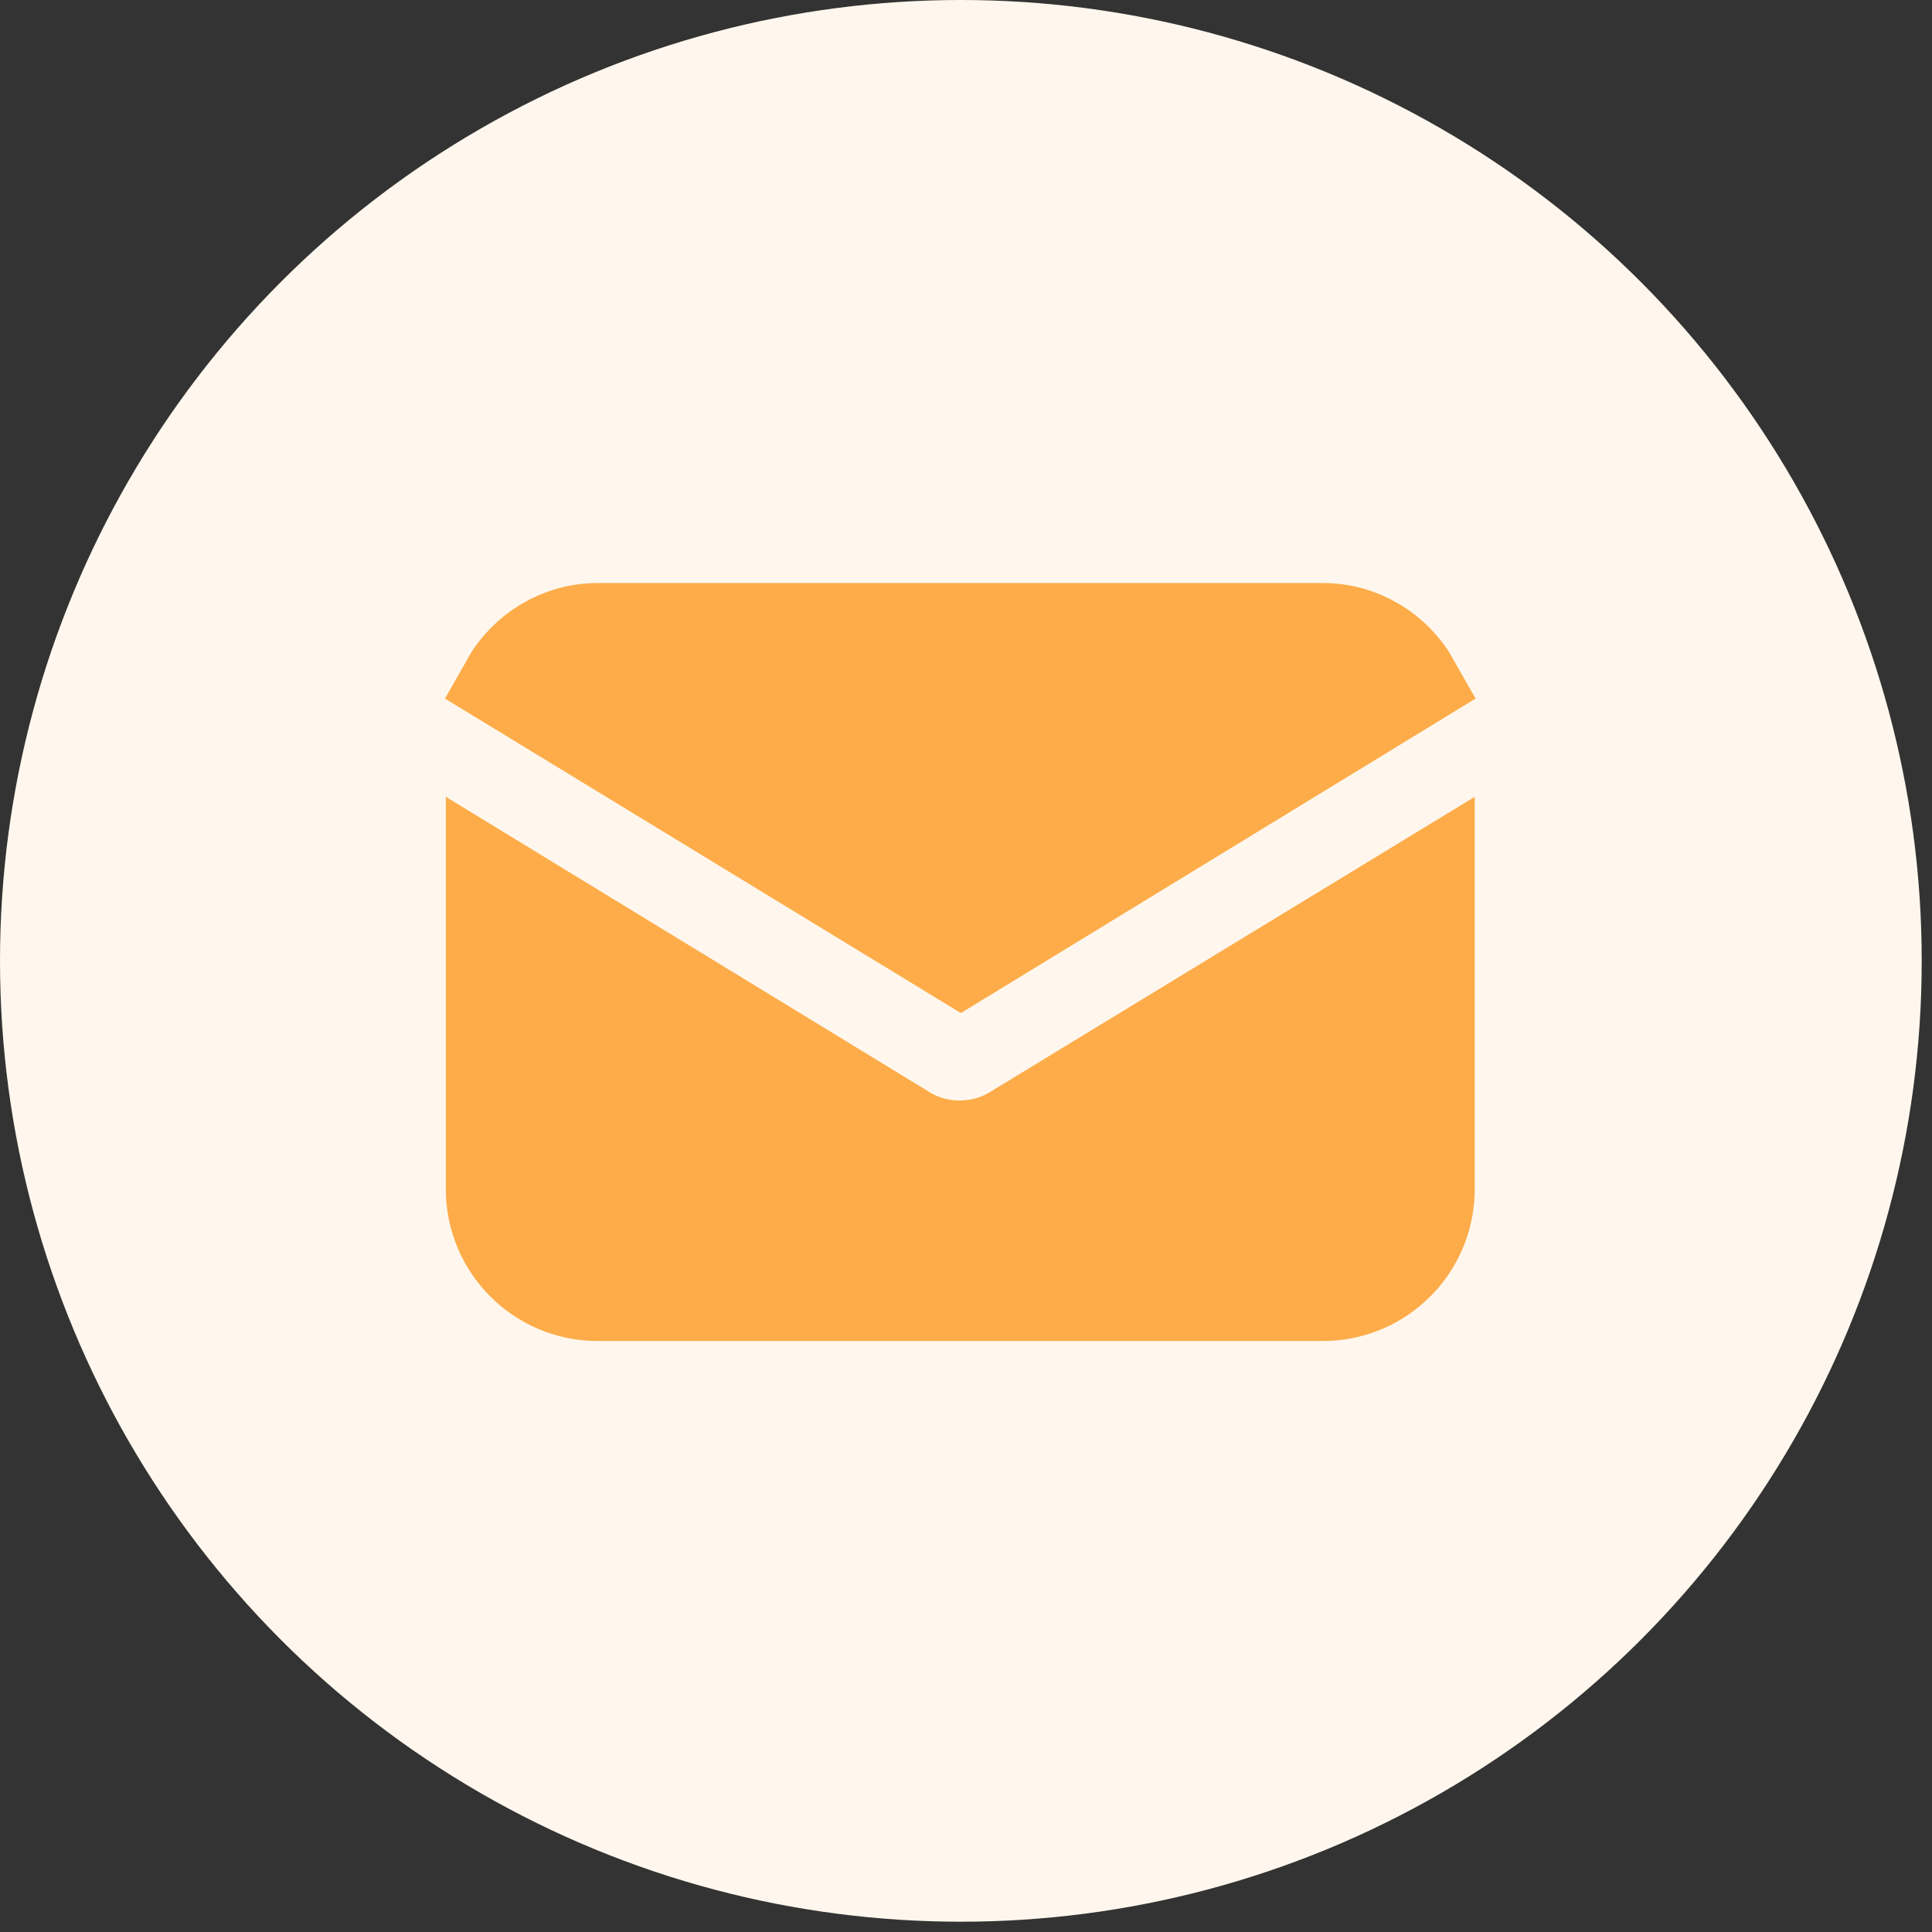
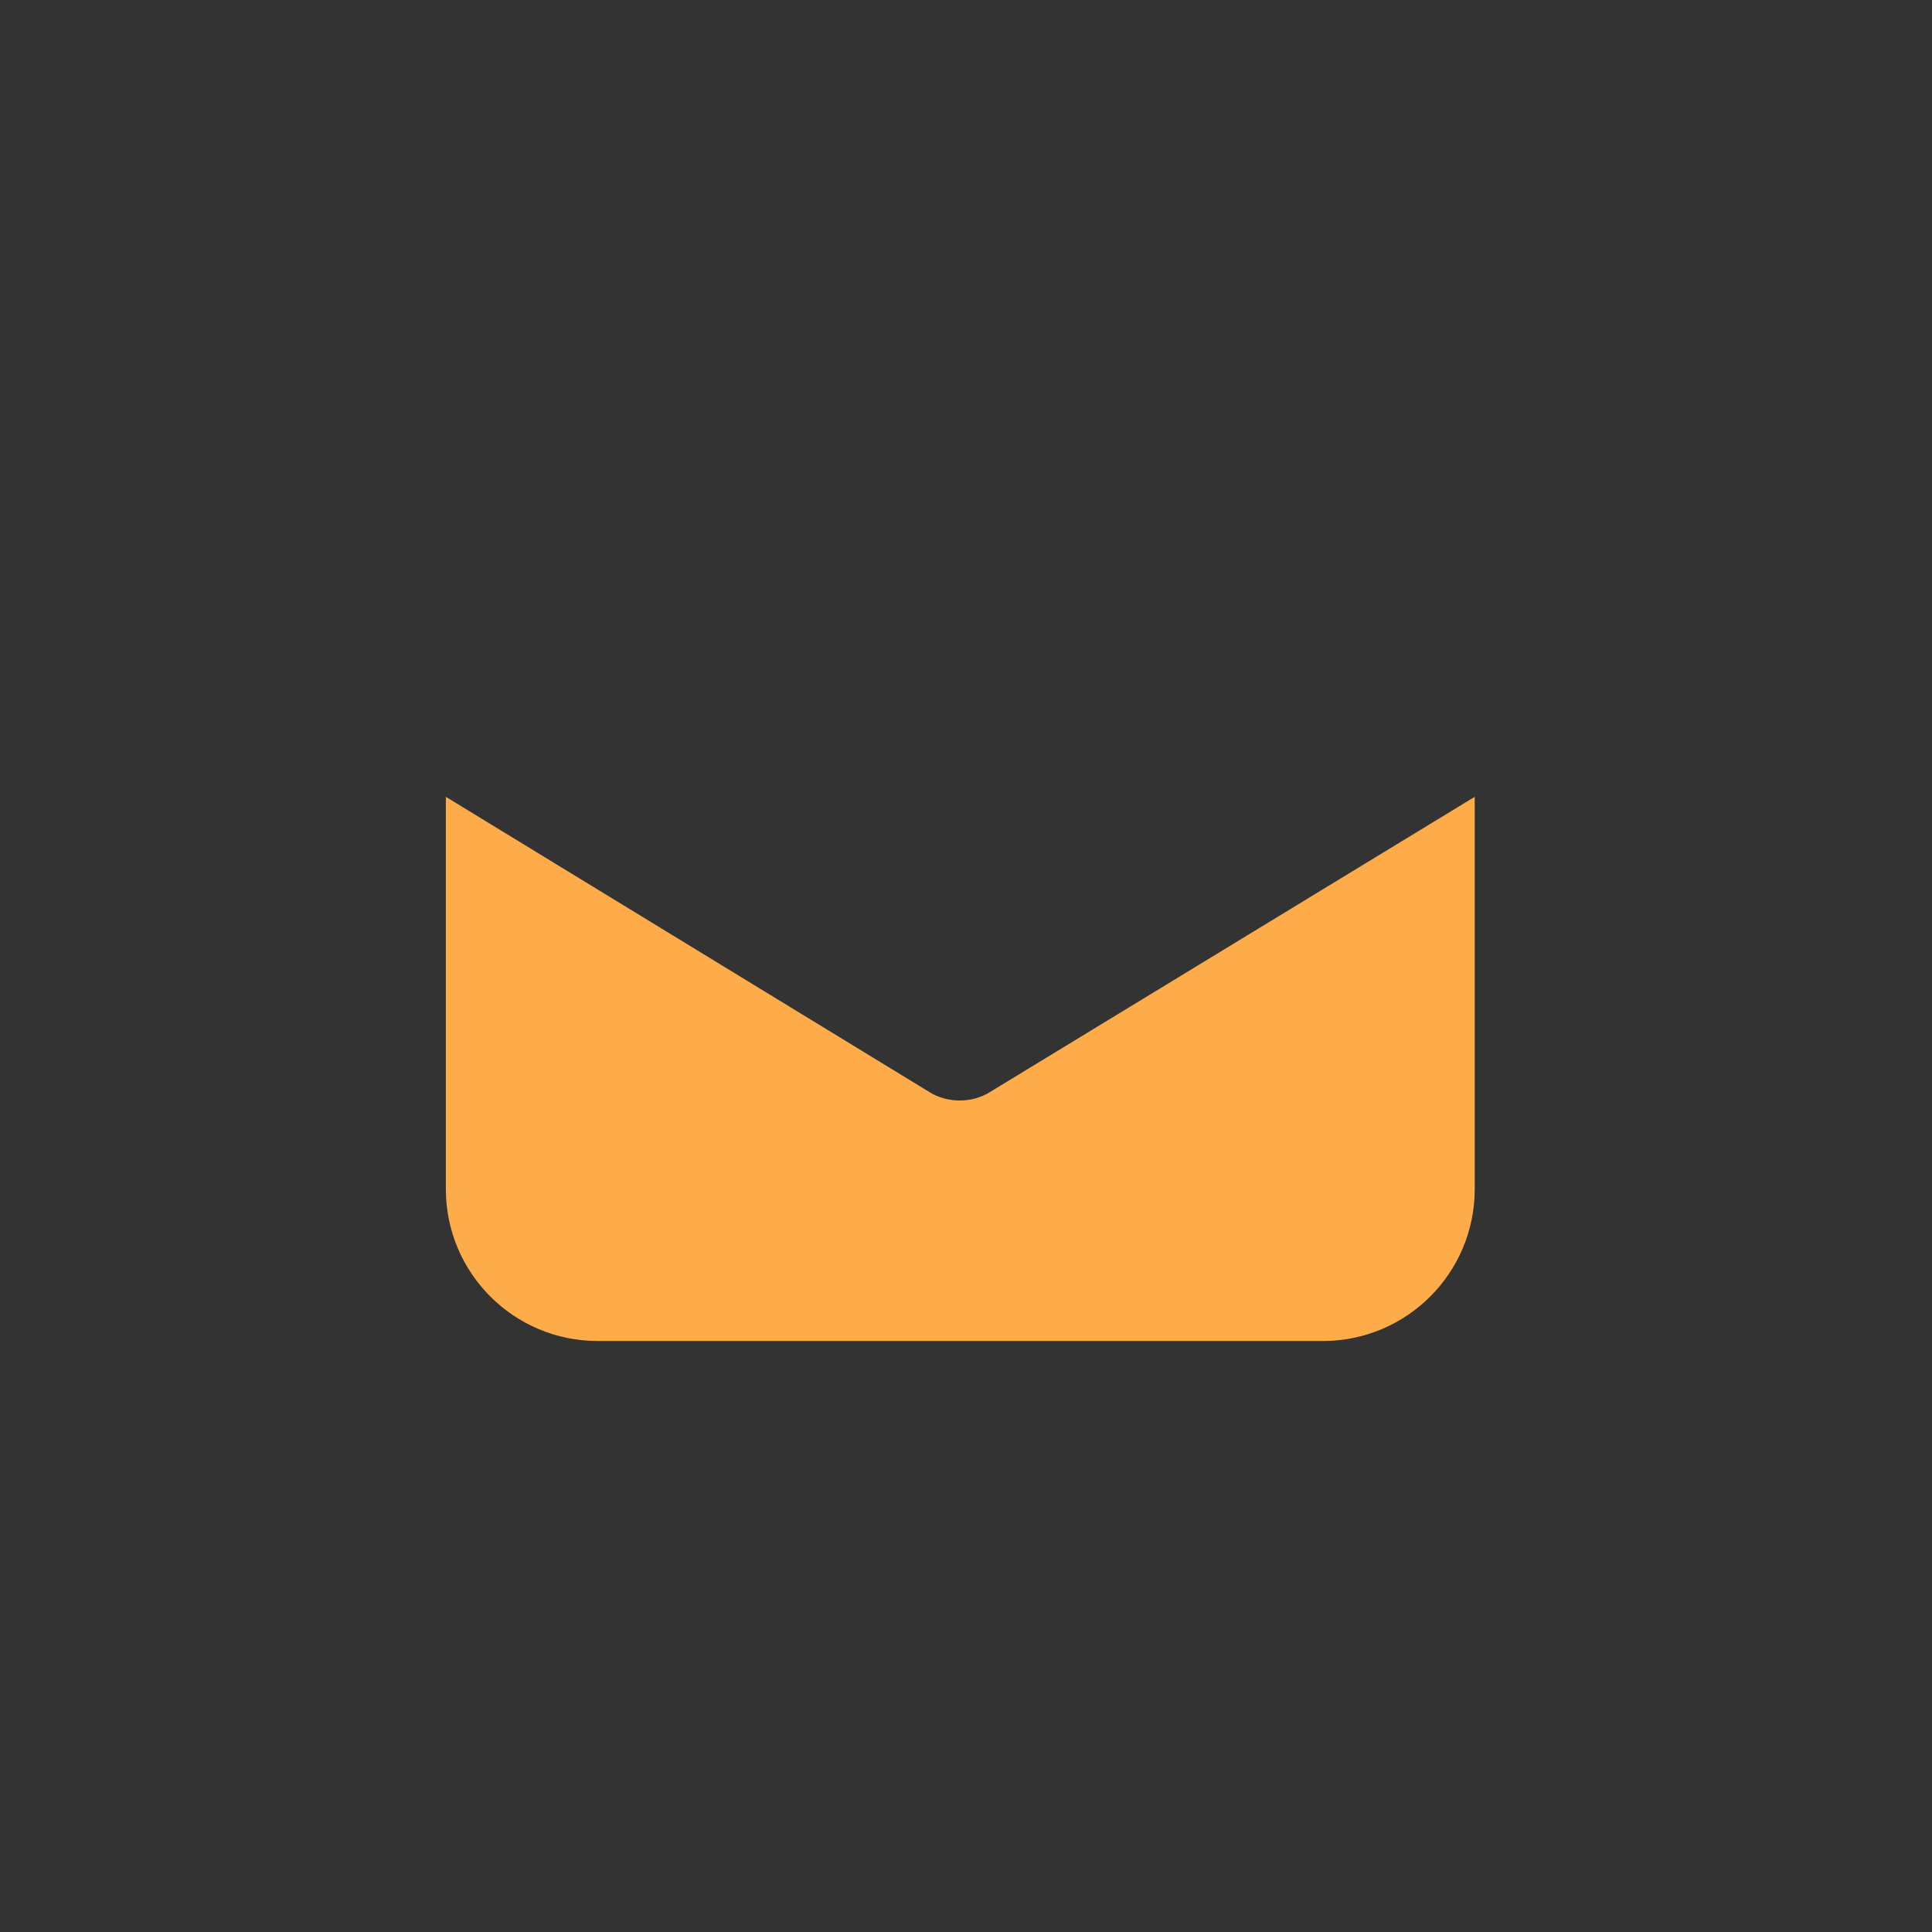
<svg xmlns="http://www.w3.org/2000/svg" width="169" height="169" viewBox="0 0 169 169" fill="none">
  <rect x="0" y="0" width="169" height="169" fill="#333333" stroke="none" />
-   <circle cx="84.05" cy="84.05" r="84.05" fill="#FFF7ED" />
  <path d="M83.947 100.266C85.421 100.266 87.128 99.904 88.7 98.928L125 76.821V104.022C125 109.145 120.84 113.304 115.718 113.304H52.282C47.16 113.304 43 109.145 43 104.022V76.83L79.191 98.927C80.764 99.904 82.472 100.266 83.947 100.266Z" fill="#FDAC49" stroke="#FDAC49" stroke-width="8" />
-   <path d="M52.282 55H115.718C119.11 55 122.121 56.896 123.699 59.704L84.05 83.929L44.302 59.701C45.88 56.895 48.891 55 52.282 55Z" fill="#FDAC49" stroke="#FDAC49" stroke-width="8" />
</svg>